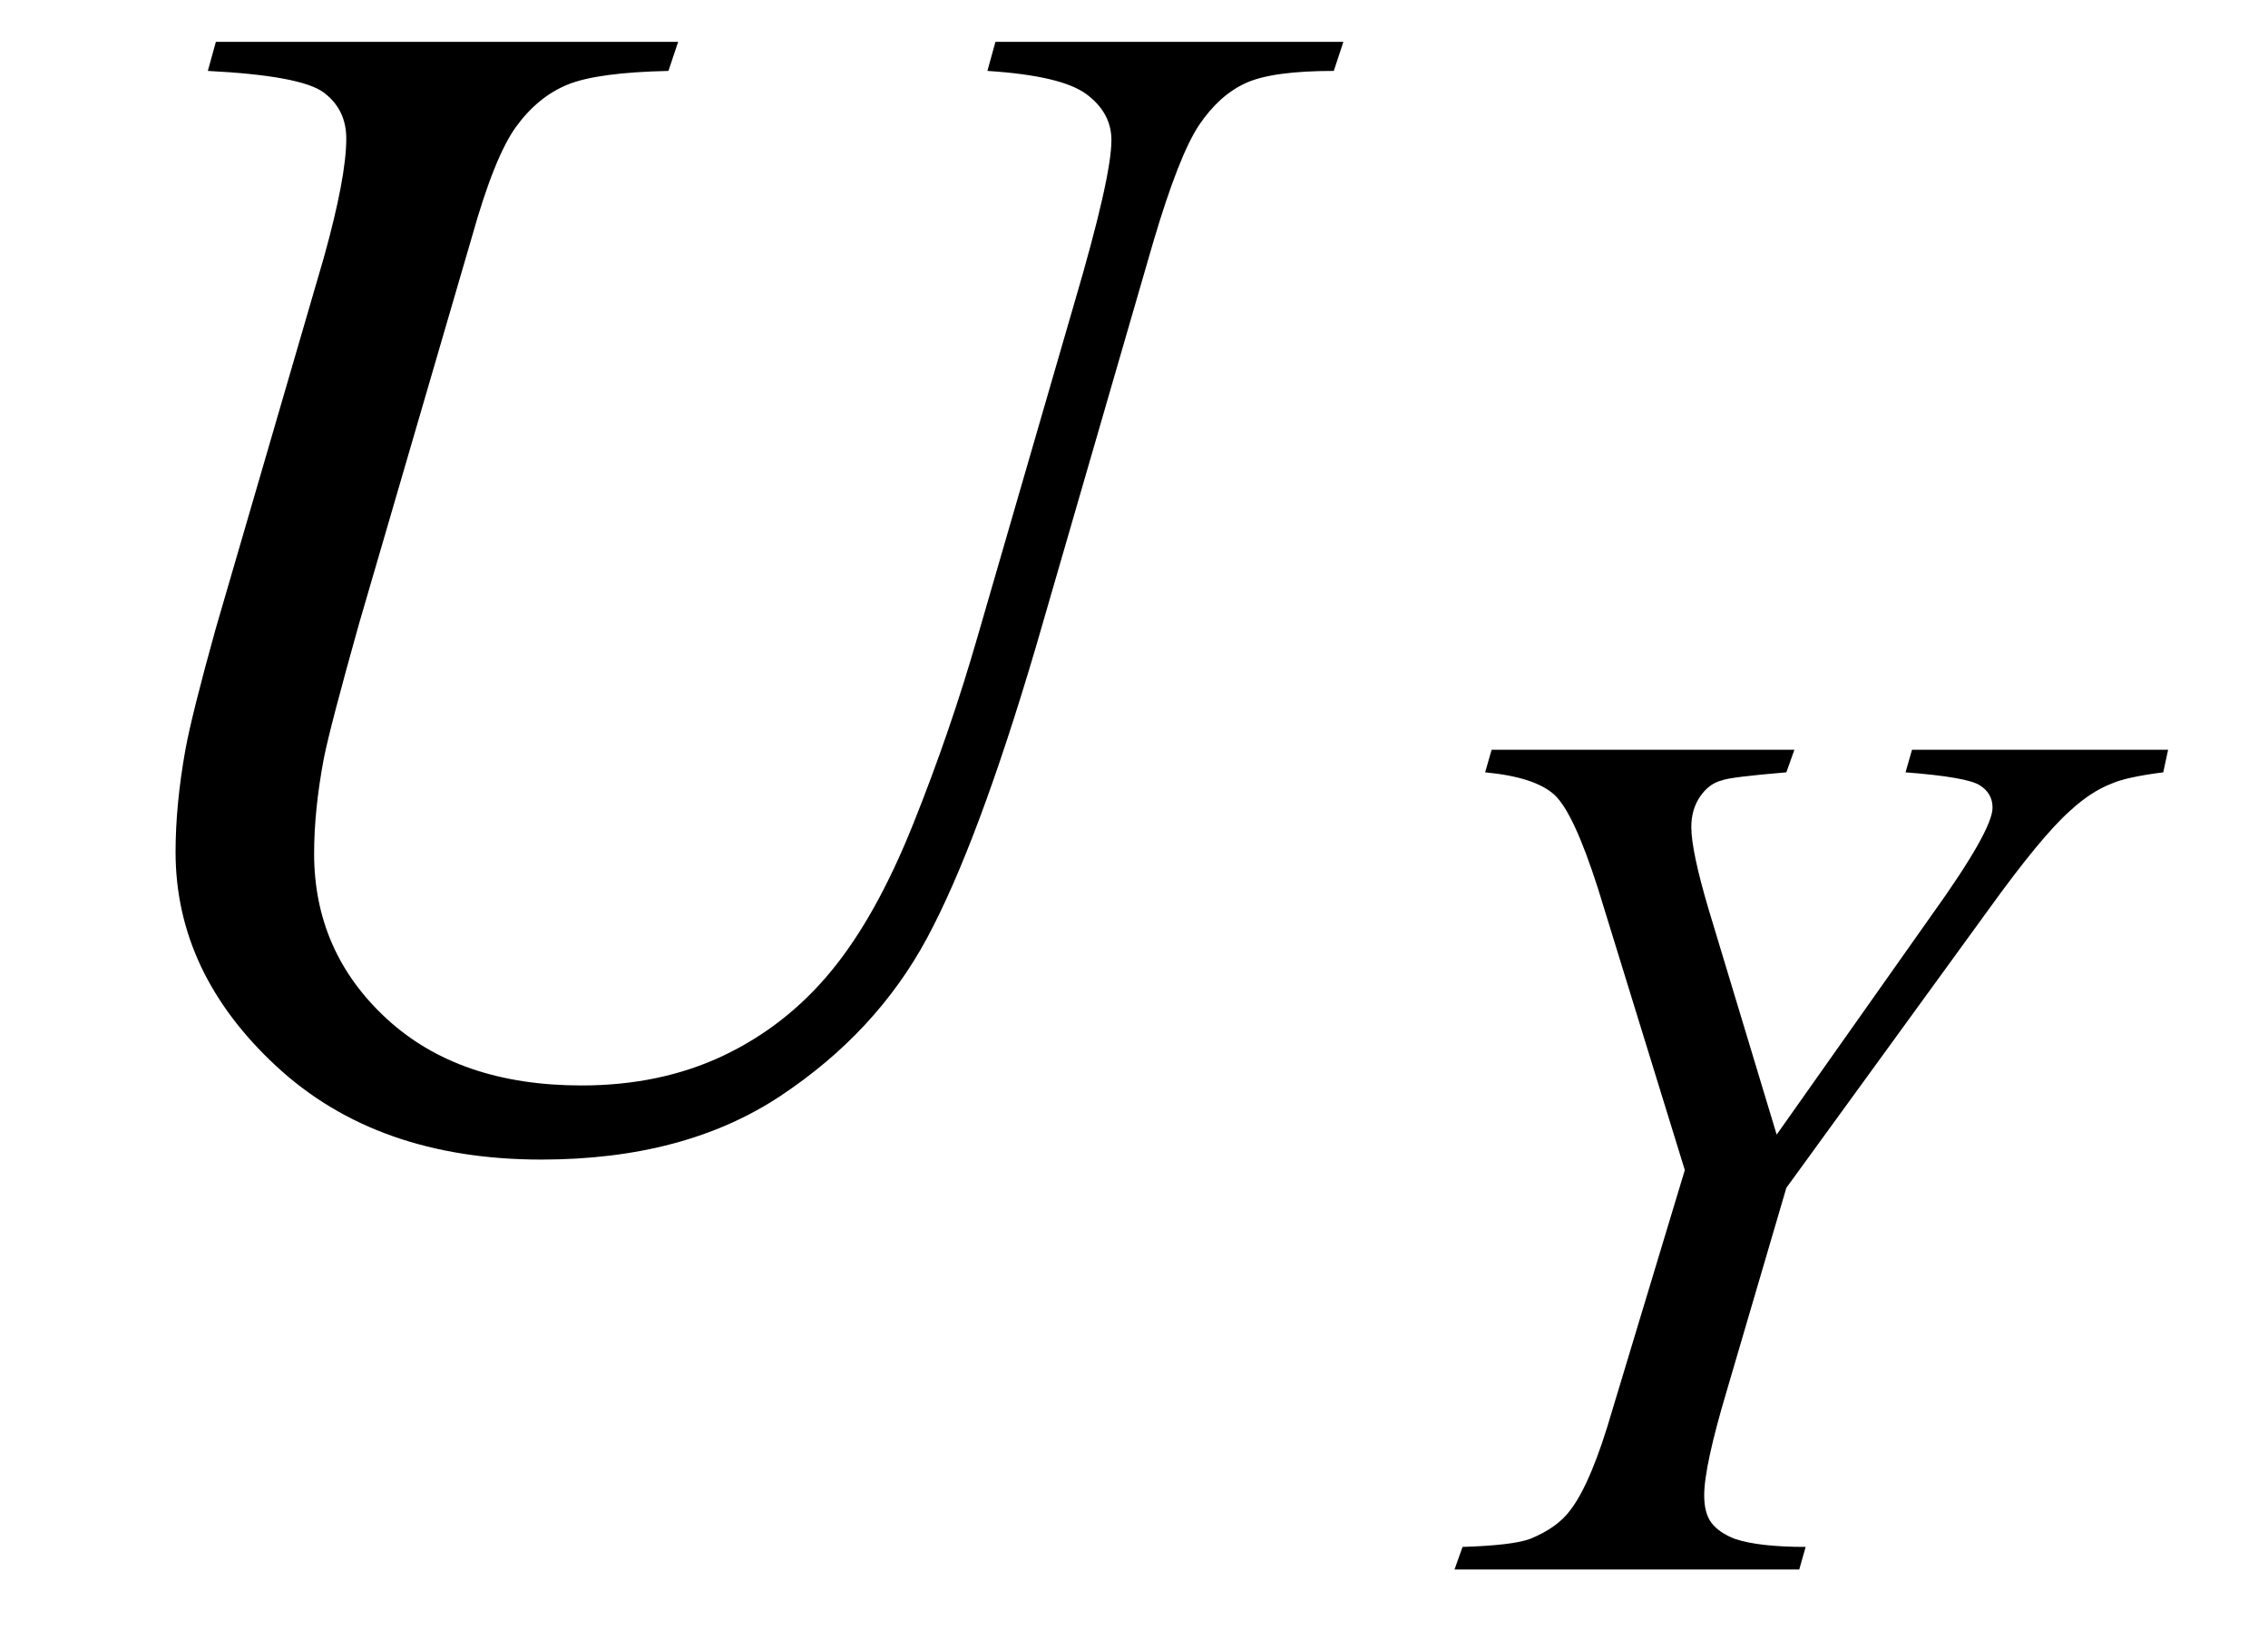
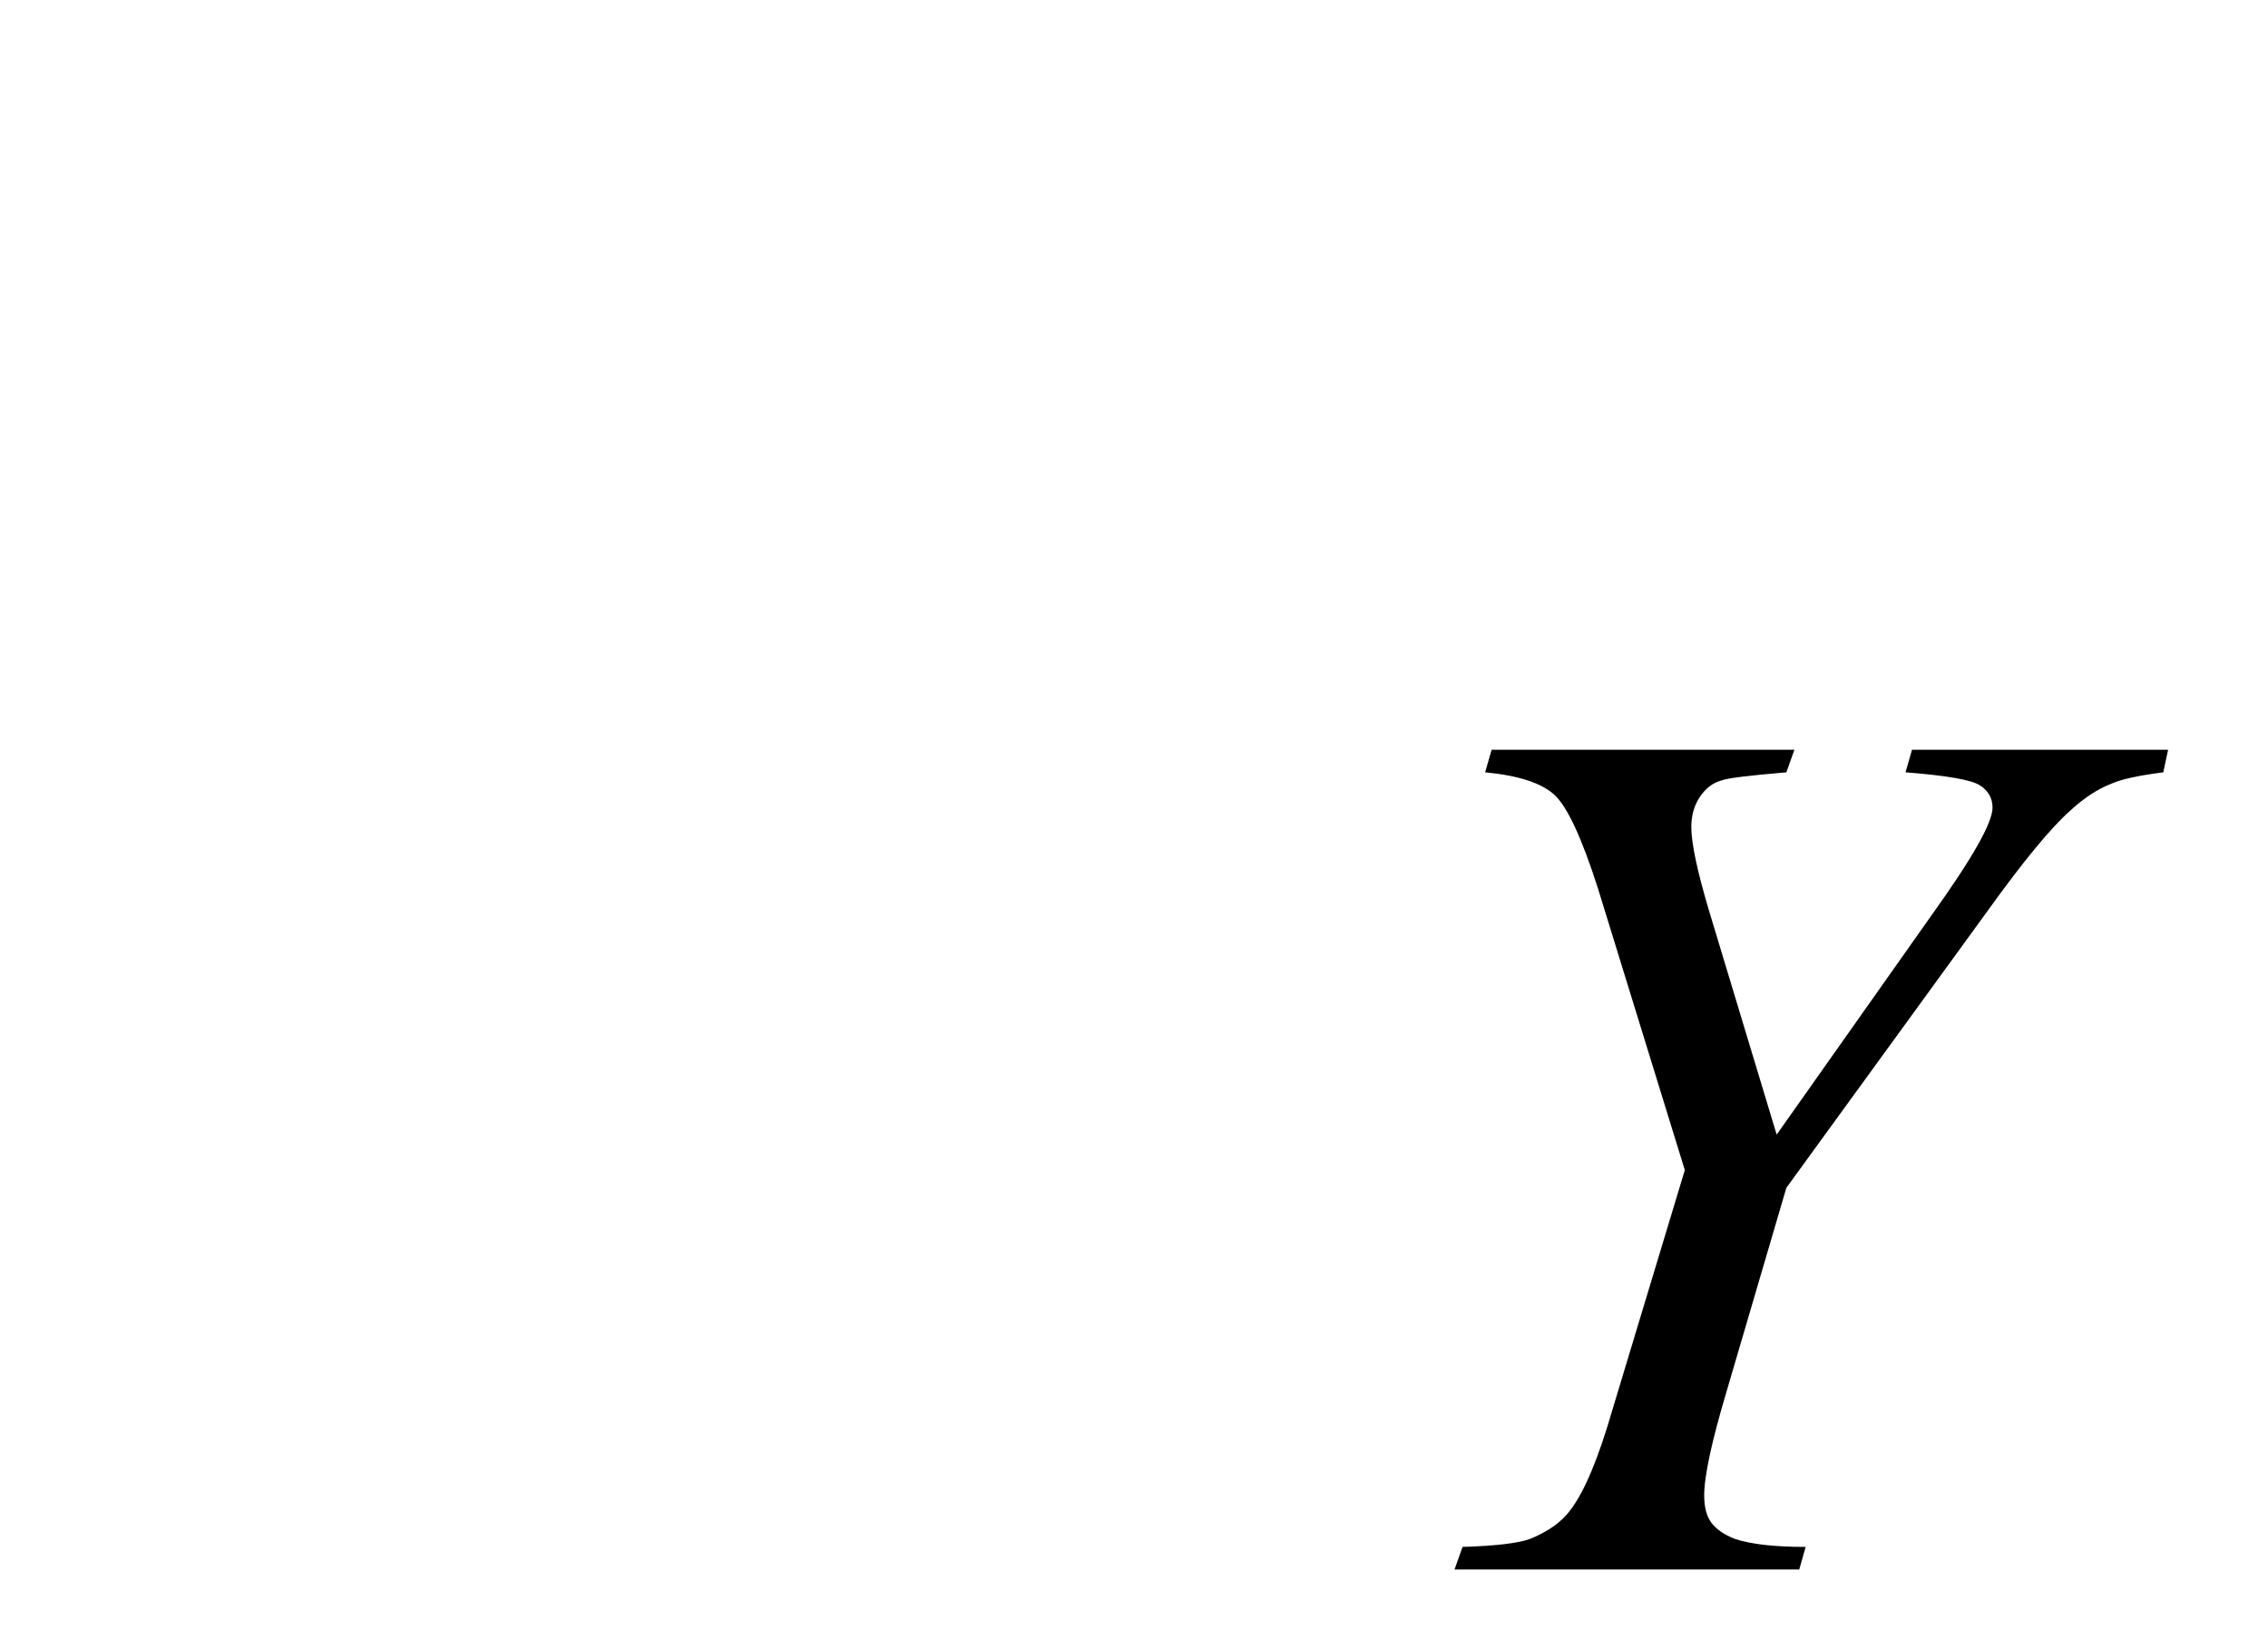
<svg xmlns="http://www.w3.org/2000/svg" stroke-dasharray="none" shape-rendering="auto" font-family="'Dialog'" width="22" text-rendering="auto" fill-opacity="1" contentScriptType="text/ecmascript" color-interpolation="auto" color-rendering="auto" preserveAspectRatio="xMidYMid meet" font-size="12" fill="black" stroke="black" image-rendering="auto" stroke-miterlimit="10" zoomAndPan="magnify" version="1.0" stroke-linecap="square" stroke-linejoin="miter" contentStyleType="text/css" font-style="normal" height="16" stroke-width="1" stroke-dashoffset="0" font-weight="normal" stroke-opacity="1">
  <defs id="genericDefs" />
  <g>
    <g text-rendering="optimizeLegibility" transform="translate(0,11)" color-rendering="optimizeQuality" color-interpolation="linearRGB" image-rendering="optimizeQuality">
-       <path d="M2.094 -10.594 L6.578 -10.594 L6.484 -10.312 Q5.797 -10.297 5.508 -10.18 Q5.219 -10.062 5.008 -9.773 Q4.797 -9.484 4.578 -8.703 L3.484 -4.953 Q3.203 -3.953 3.141 -3.641 Q3.047 -3.141 3.047 -2.719 Q3.047 -1.766 3.75 -1.117 Q4.453 -0.469 5.641 -0.469 Q6.406 -0.469 7.016 -0.758 Q7.625 -1.047 8.062 -1.578 Q8.5 -2.109 8.859 -3.008 Q9.219 -3.906 9.484 -4.828 L10.422 -8.062 Q10.781 -9.281 10.781 -9.641 Q10.781 -9.906 10.539 -10.086 Q10.297 -10.266 9.578 -10.312 L9.656 -10.594 L13.031 -10.594 L12.938 -10.312 Q12.344 -10.312 12.086 -10.195 Q11.828 -10.078 11.633 -9.789 Q11.438 -9.5 11.188 -8.656 L10.047 -4.719 Q9.484 -2.812 8.992 -1.898 Q8.5 -0.984 7.57 -0.367 Q6.641 0.25 5.25 0.25 Q3.656 0.25 2.68 -0.656 Q1.703 -1.562 1.703 -2.734 Q1.703 -3.188 1.797 -3.719 Q1.859 -4.062 2.094 -4.906 L3.141 -8.5 Q3.359 -9.281 3.359 -9.656 Q3.359 -9.938 3.141 -10.102 Q2.922 -10.266 2.016 -10.312 L2.094 -10.594 Z" stroke="none" />
-     </g>
+       </g>
    <g text-rendering="optimizeLegibility" transform="translate(13.031,15.227)" color-rendering="optimizeQuality" color-interpolation="linearRGB" image-rendering="optimizeQuality">
      <path d="M4.203 -4.219 L5.703 -6.344 Q6.297 -7.172 6.297 -7.391 Q6.297 -7.531 6.172 -7.609 Q6.047 -7.688 5.453 -7.734 L5.516 -7.953 L8 -7.953 L7.953 -7.734 Q7.594 -7.688 7.453 -7.625 Q7.25 -7.547 7.047 -7.359 Q6.766 -7.109 6.25 -6.391 L4.297 -3.703 L3.719 -1.734 Q3.5 -1 3.5 -0.719 Q3.5 -0.547 3.57 -0.453 Q3.641 -0.359 3.797 -0.297 Q4.031 -0.219 4.484 -0.219 L4.422 0 L1.078 0 L1.156 -0.219 Q1.641 -0.234 1.812 -0.297 Q2.078 -0.406 2.203 -0.578 Q2.406 -0.844 2.609 -1.547 L3.312 -3.875 L2.469 -6.609 Q2.234 -7.344 2.047 -7.516 Q1.859 -7.688 1.375 -7.734 L1.438 -7.953 L4.375 -7.953 L4.297 -7.734 Q3.75 -7.688 3.672 -7.656 Q3.547 -7.625 3.461 -7.5 Q3.375 -7.375 3.375 -7.203 Q3.375 -6.969 3.547 -6.391 L4.203 -4.219 Z" stroke="none" />
    </g>
  </g>
</svg>